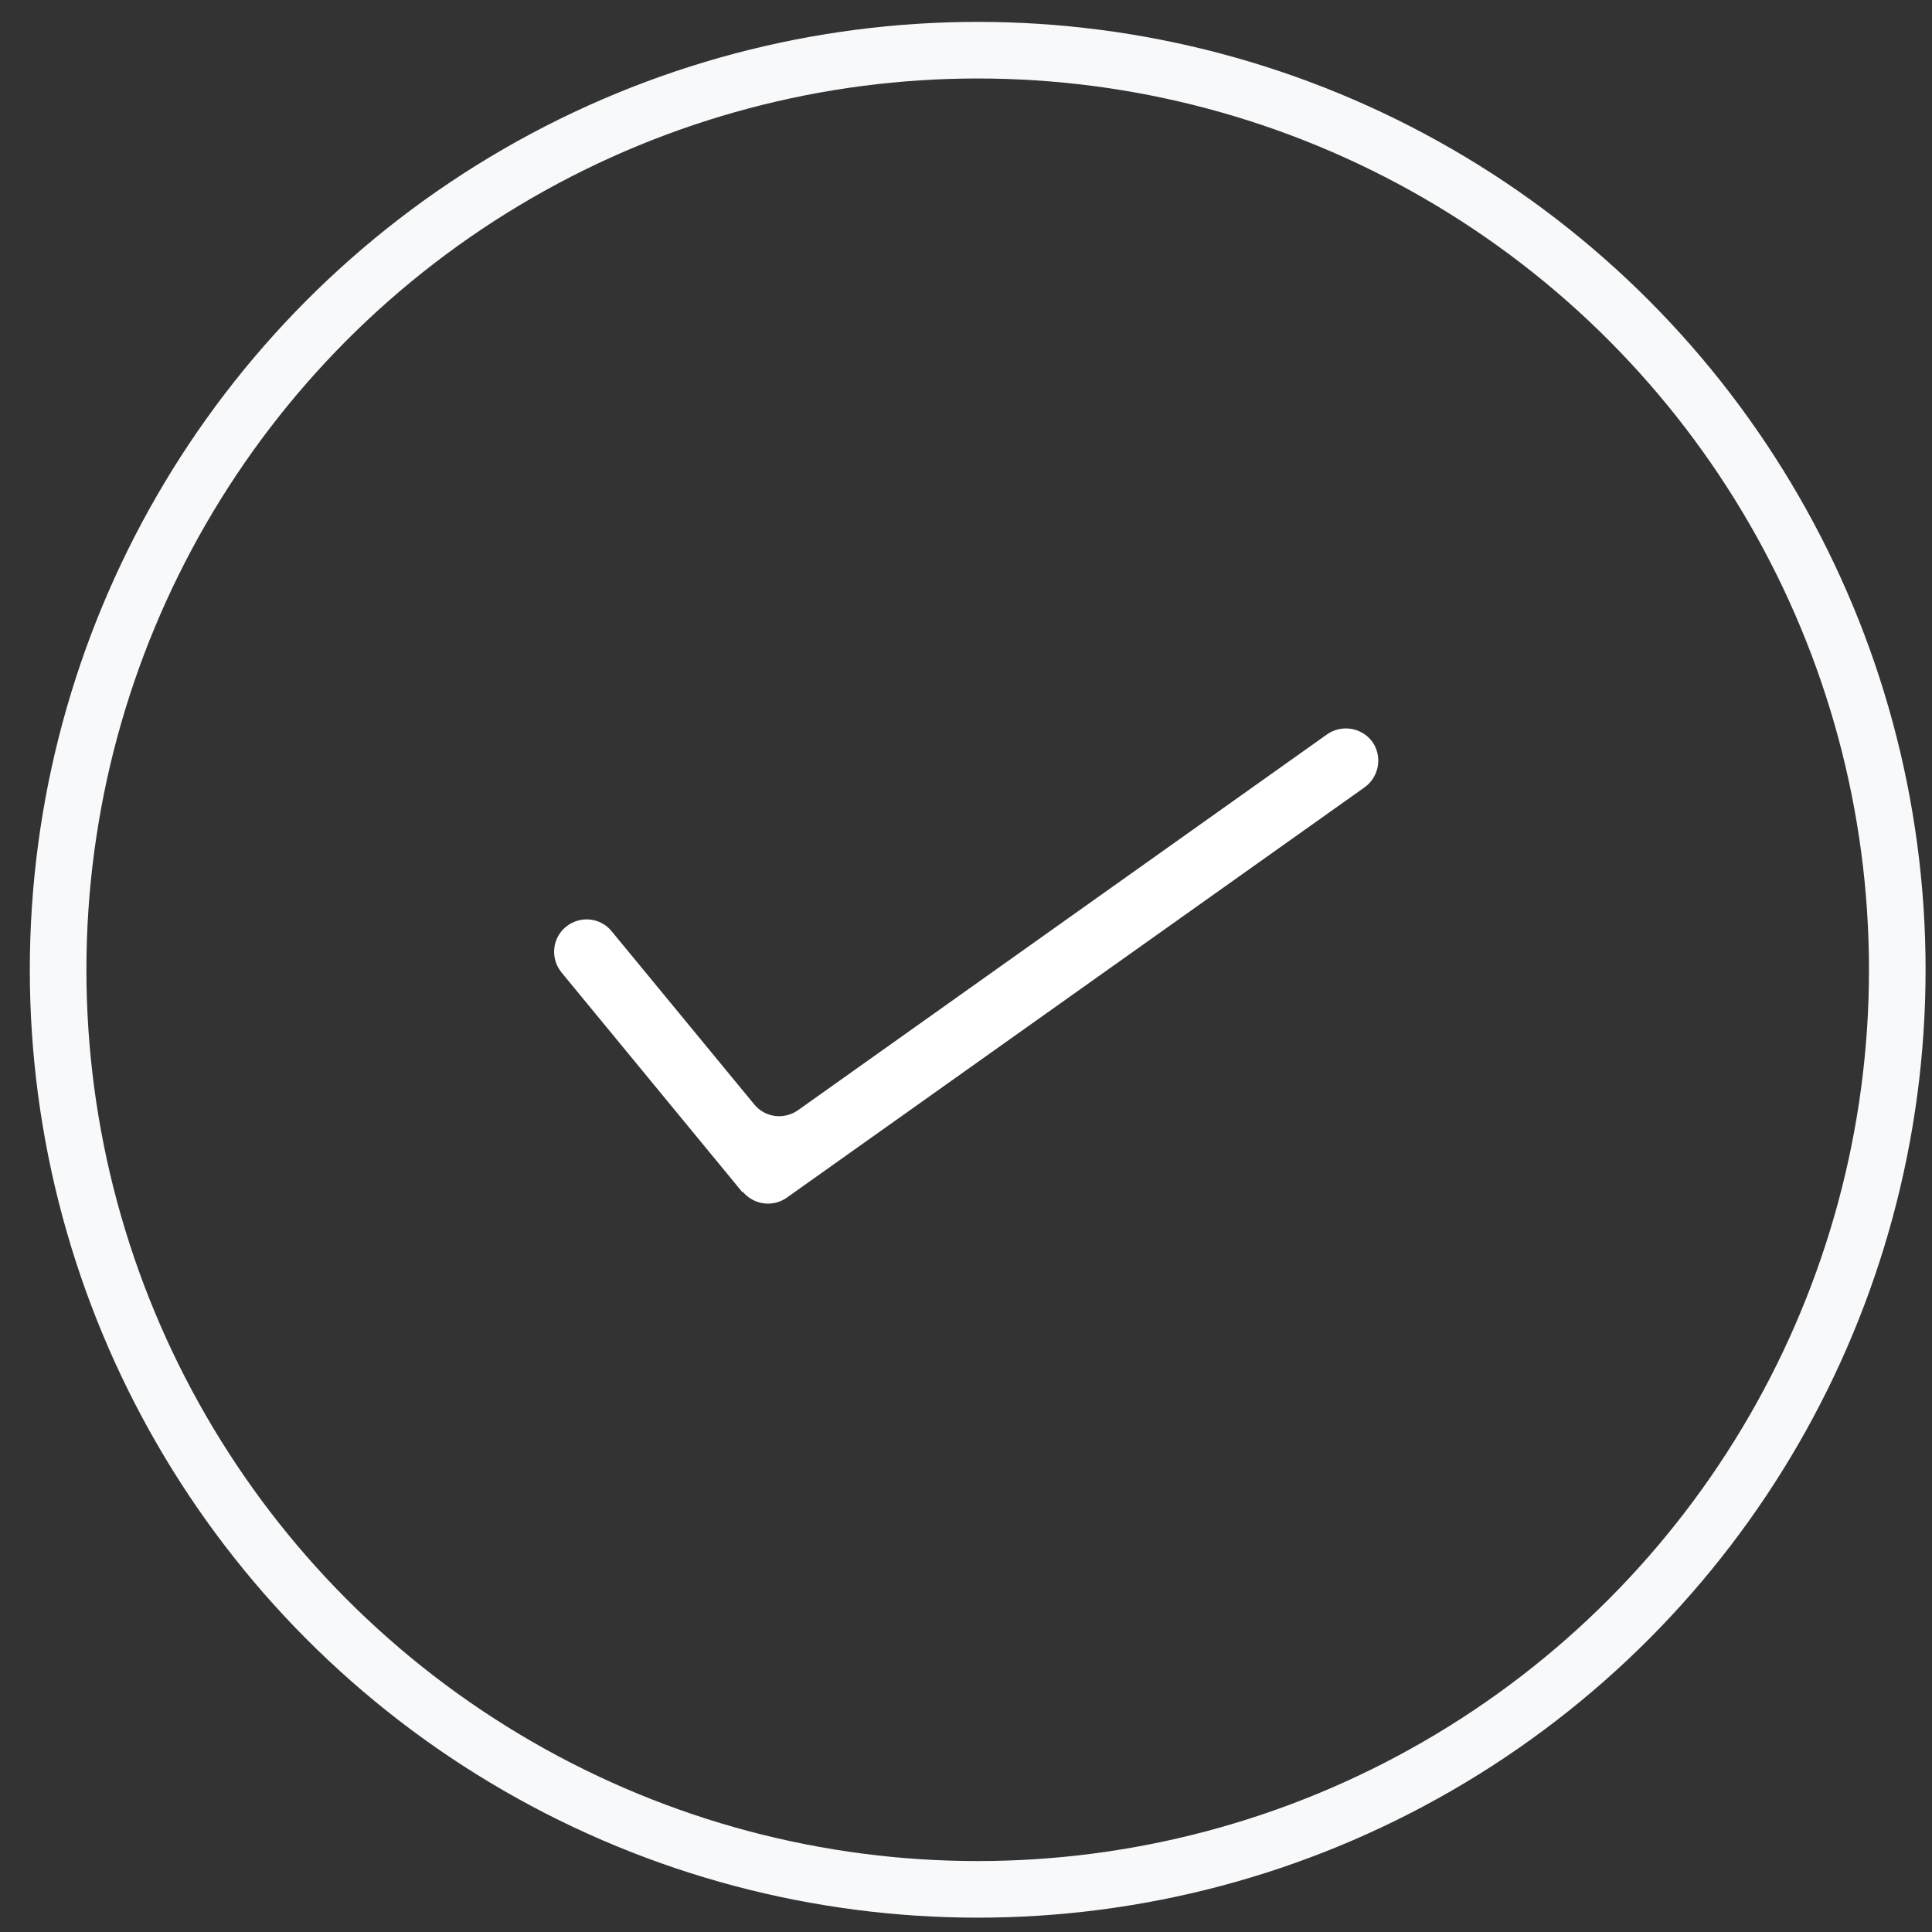
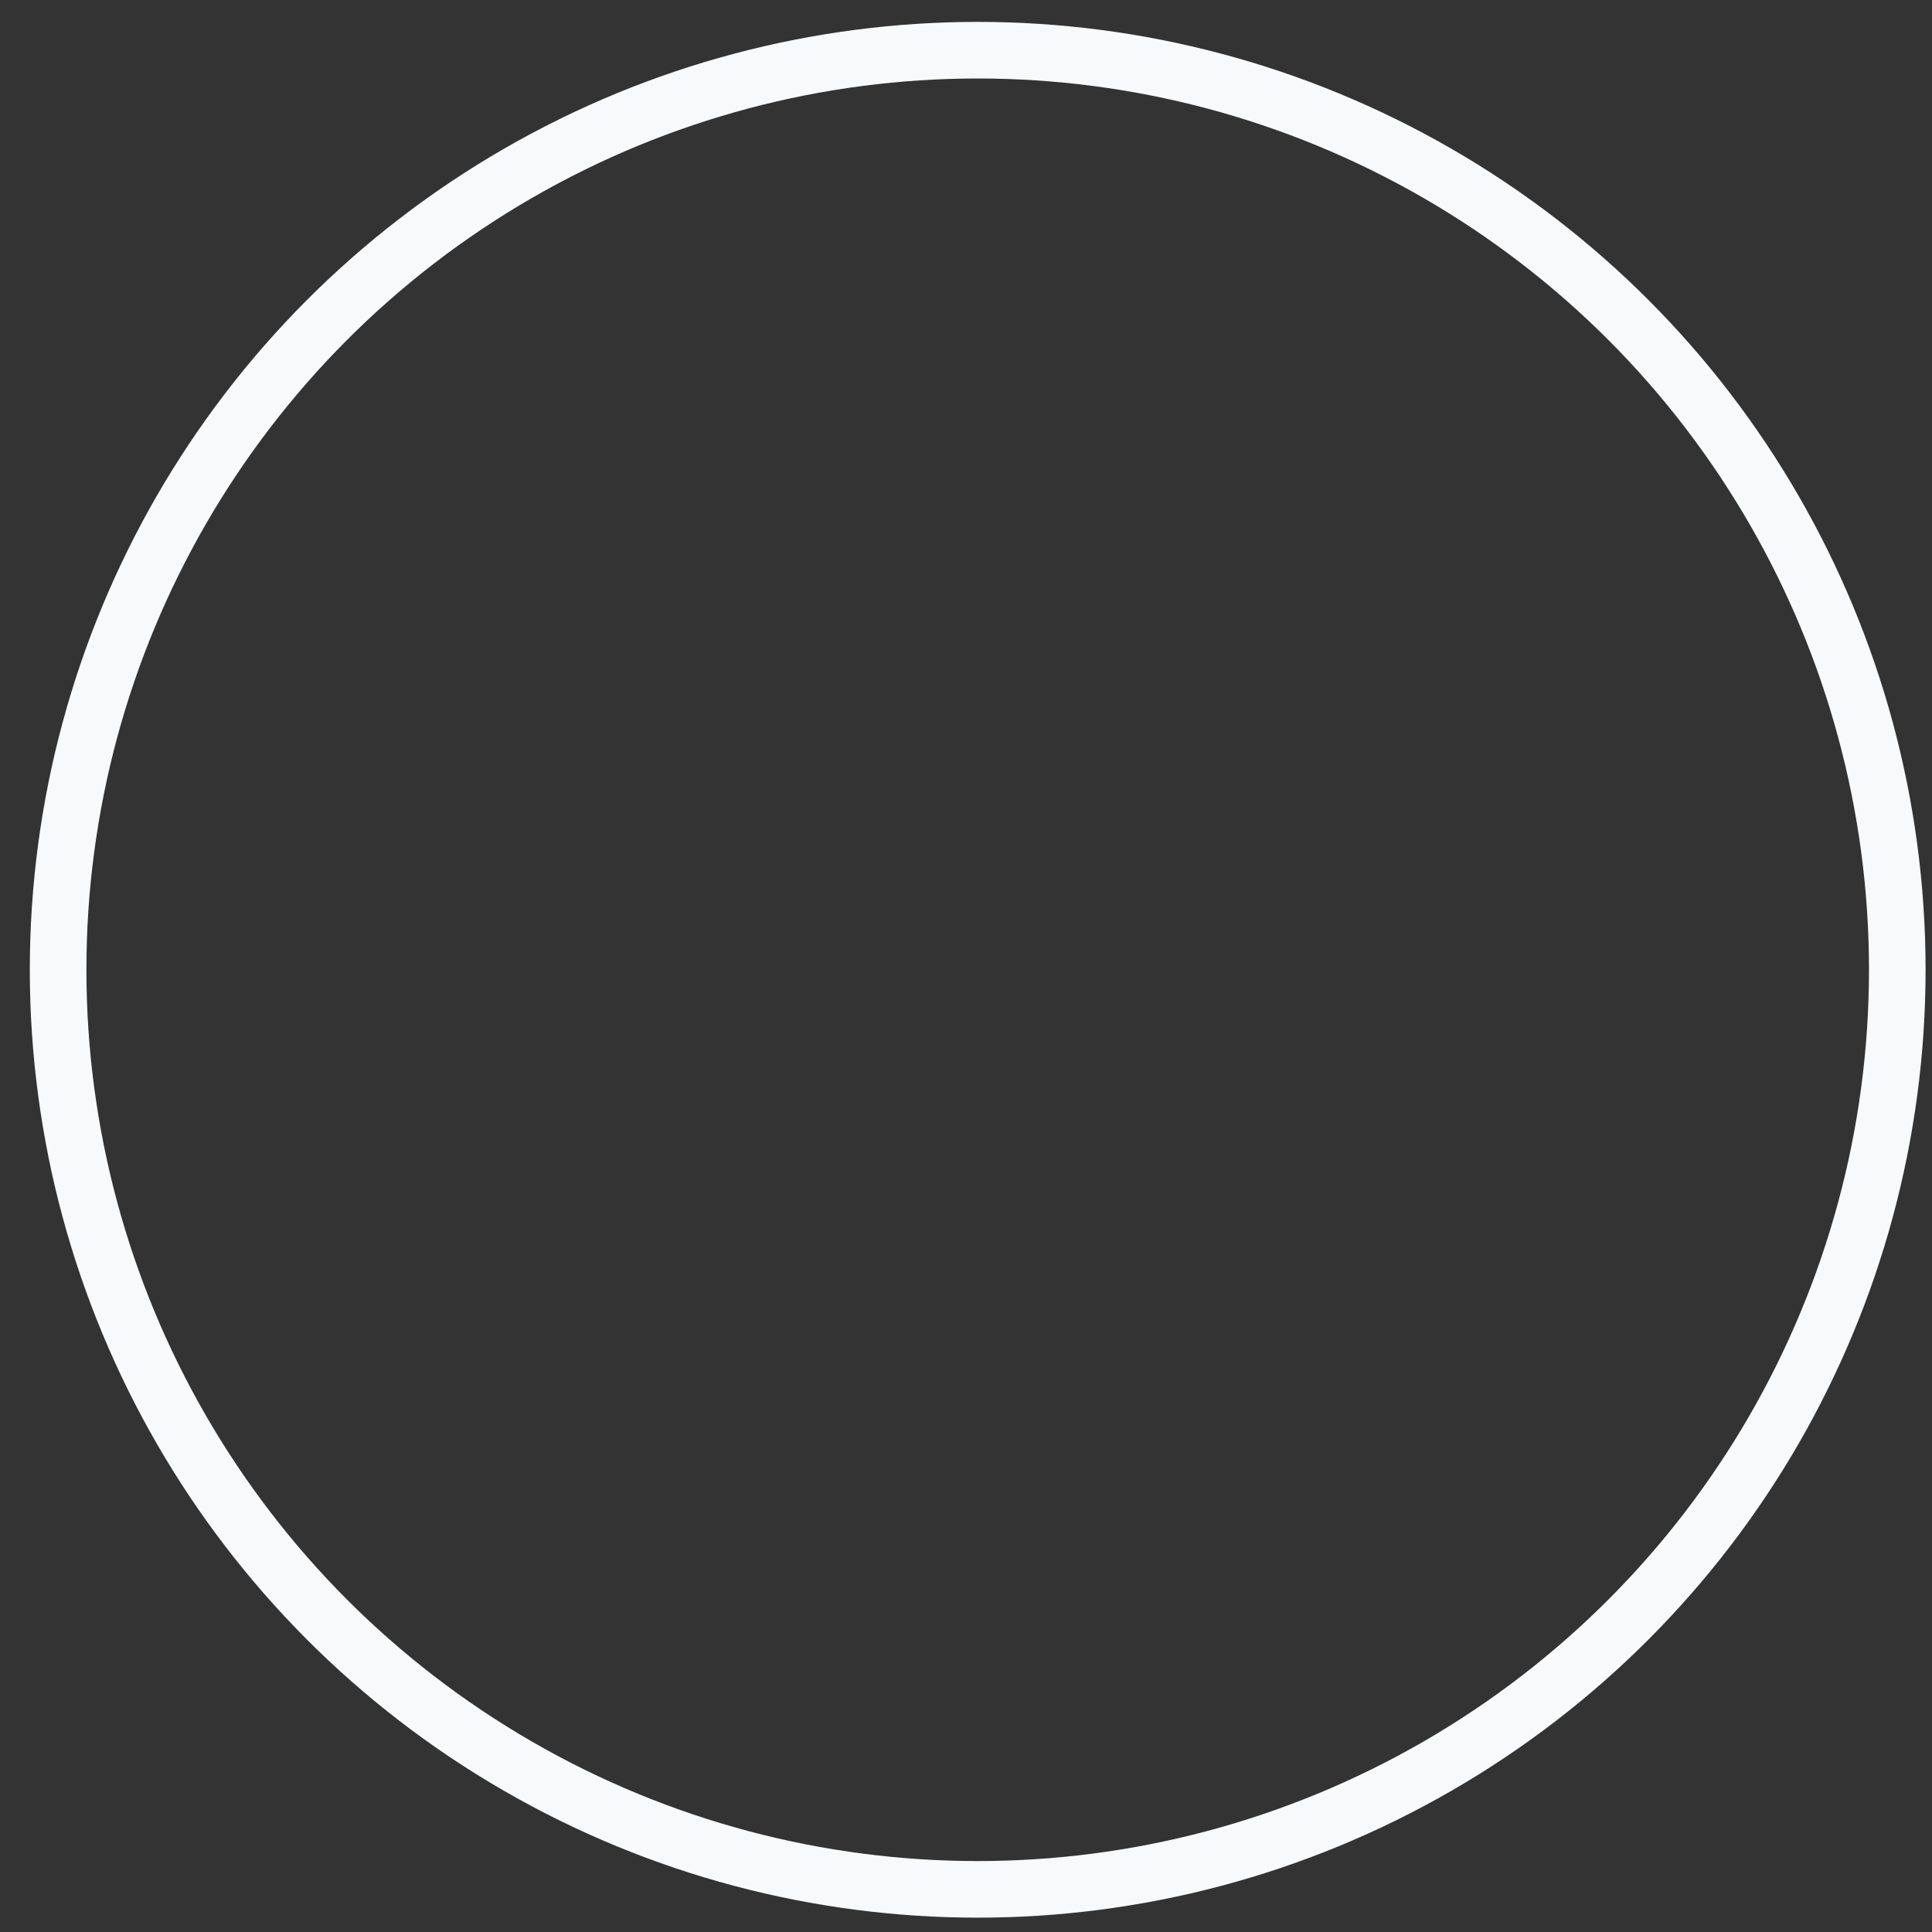
<svg xmlns="http://www.w3.org/2000/svg" id="Layer_1" version="1.1" viewBox="0 0 512 512">
  <rect x="0" y="0" width="512" height="512" fill="#333333" stroke="none" />
  <defs>
    <style>
      .st0 {
        fill: #fff;
      }

      .st1 {
        fill: none;
        stroke: #f8f9fa;
        stroke-miterlimit: 10;
        stroke-width: 15px;
      }
    </style>
  </defs>
  <circle class="st1" cx="259.1" cy="257" r="243.7" />
-   <path class="st0" d="M196.7,315.9l-47.9-58.2c-3-3.7-2.5-9.1,1.2-12.1h0c3.7-3,9.1-2.5,12.1,1.2l37.8,45.9c2.9,3.5,7.9,4.1,11.6,1.5l140.2-99.6c3.9-2.7,9.2-1.8,12,2h0c2.7,3.9,1.8,9.2-2,12l-153.2,108.8c-3.7,2.6-8.7,1.9-11.6-1.5Z" />
</svg>